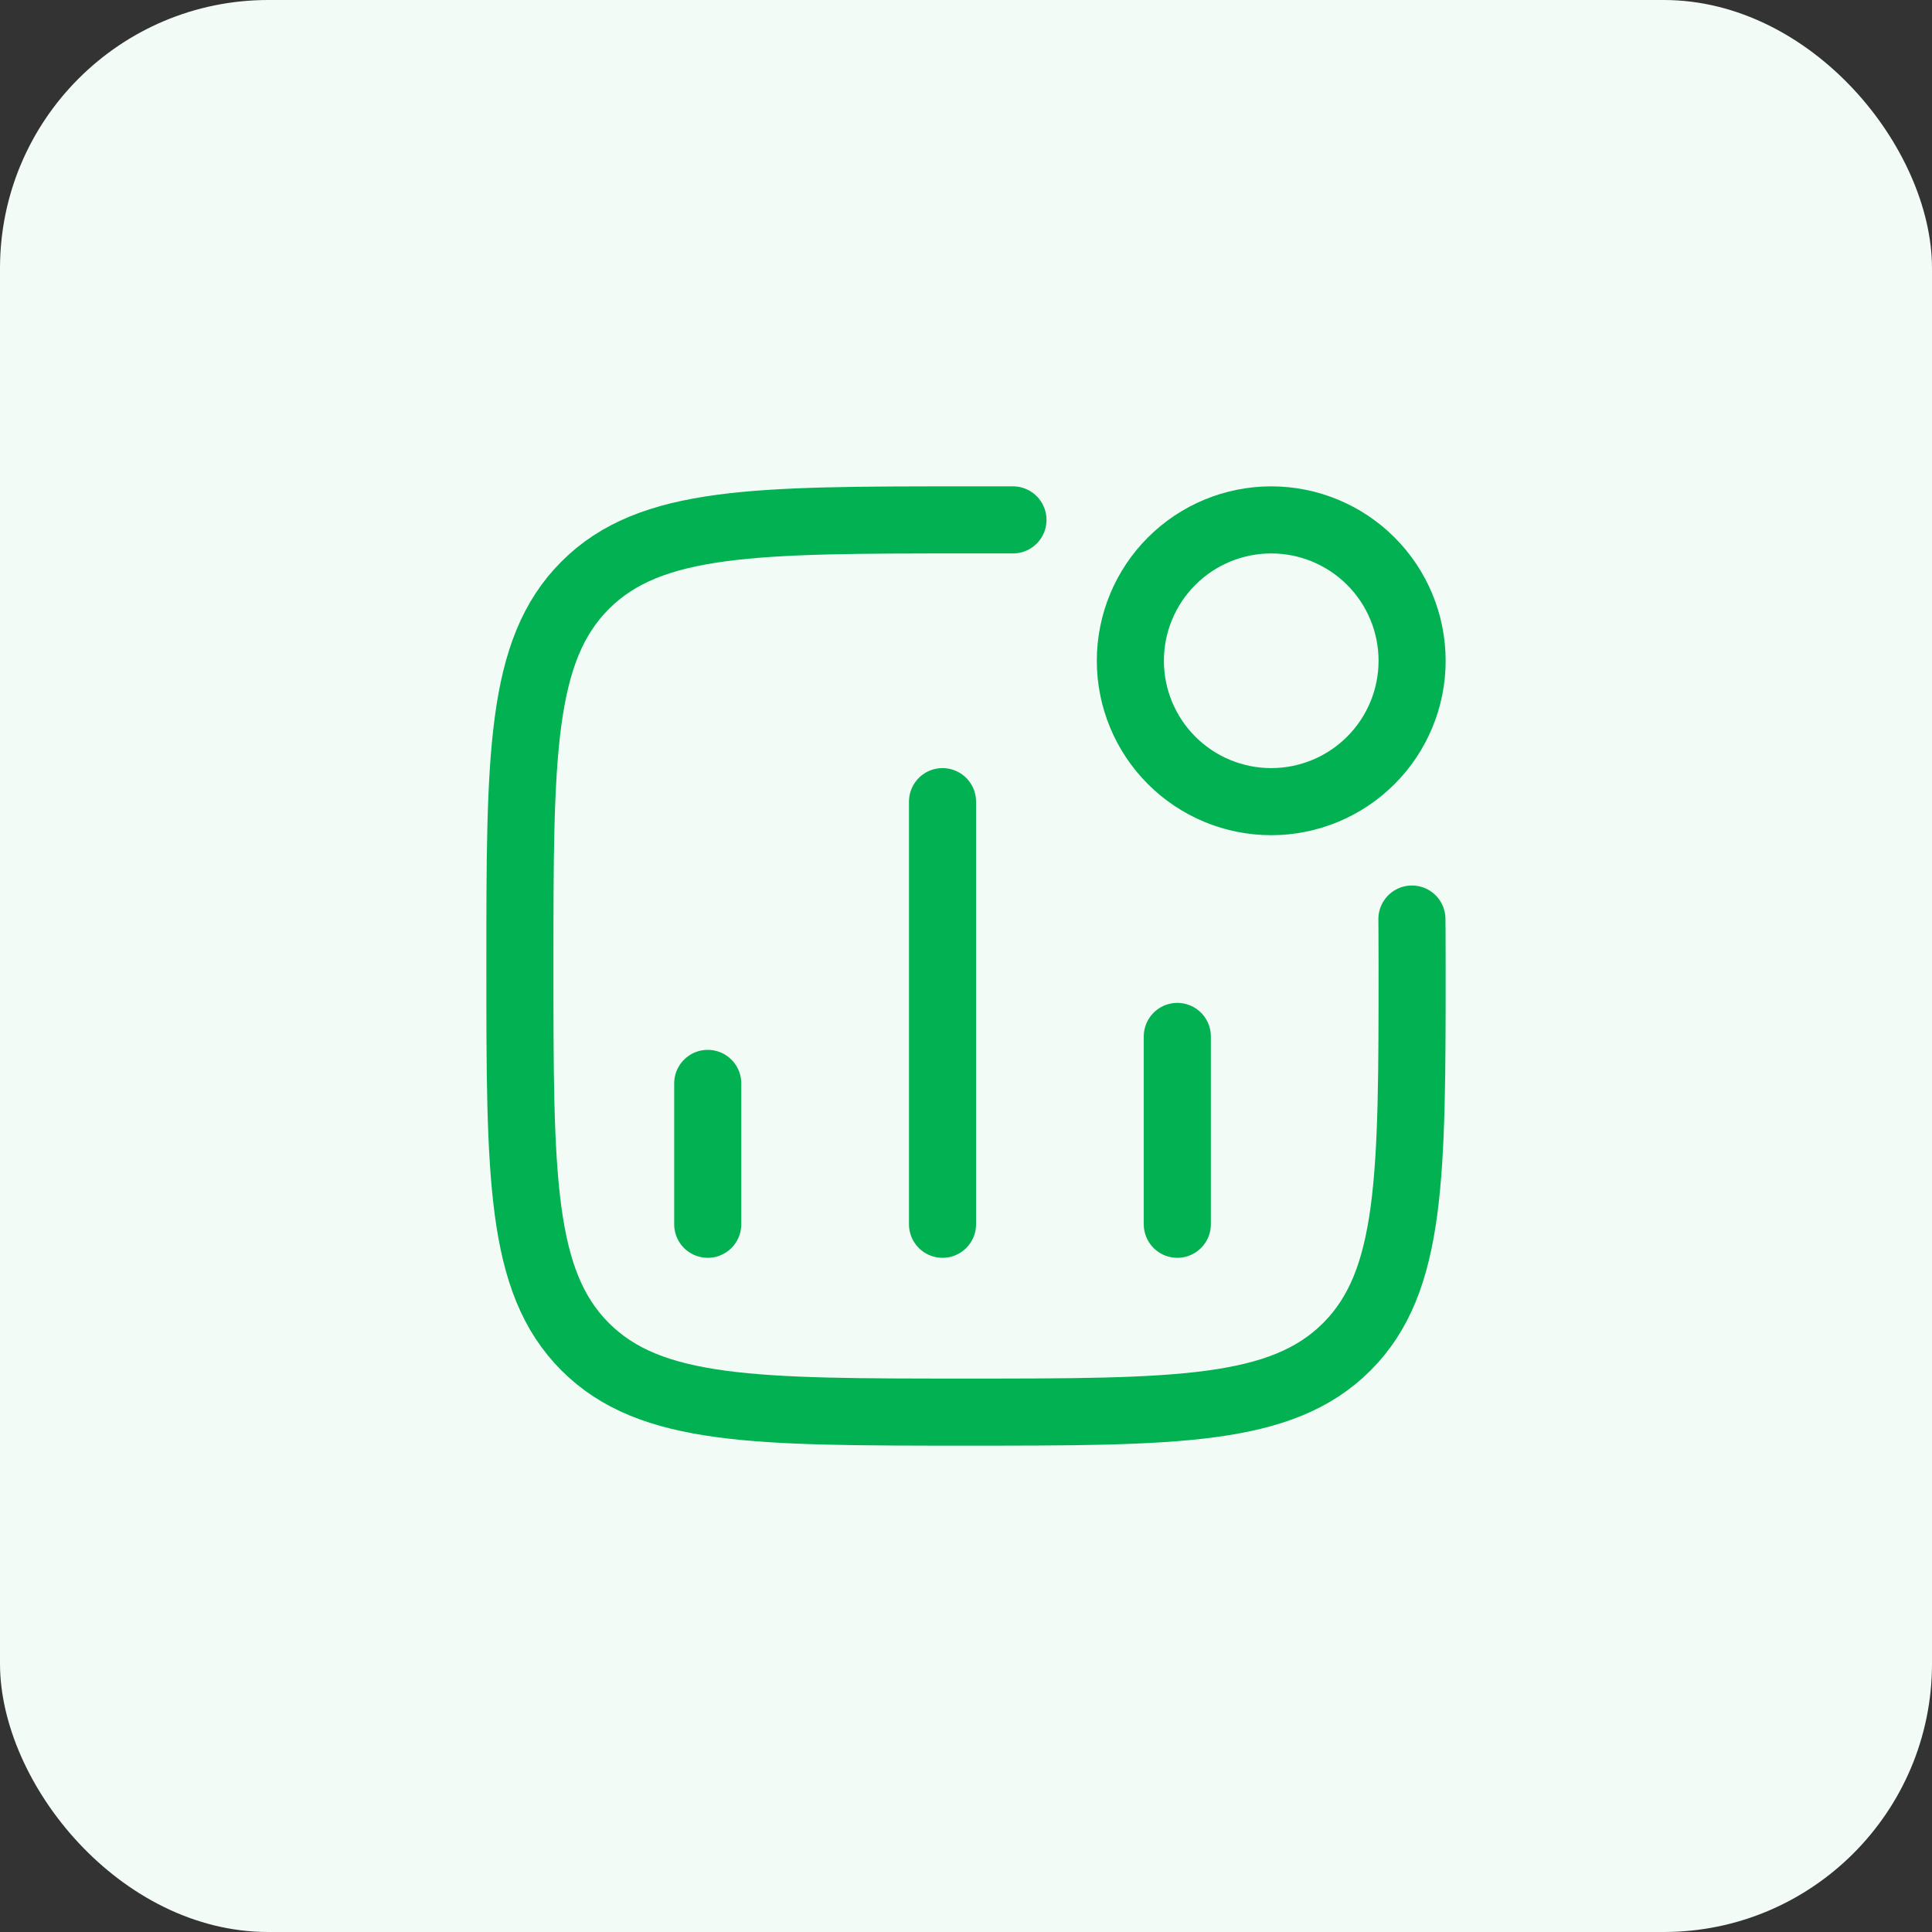
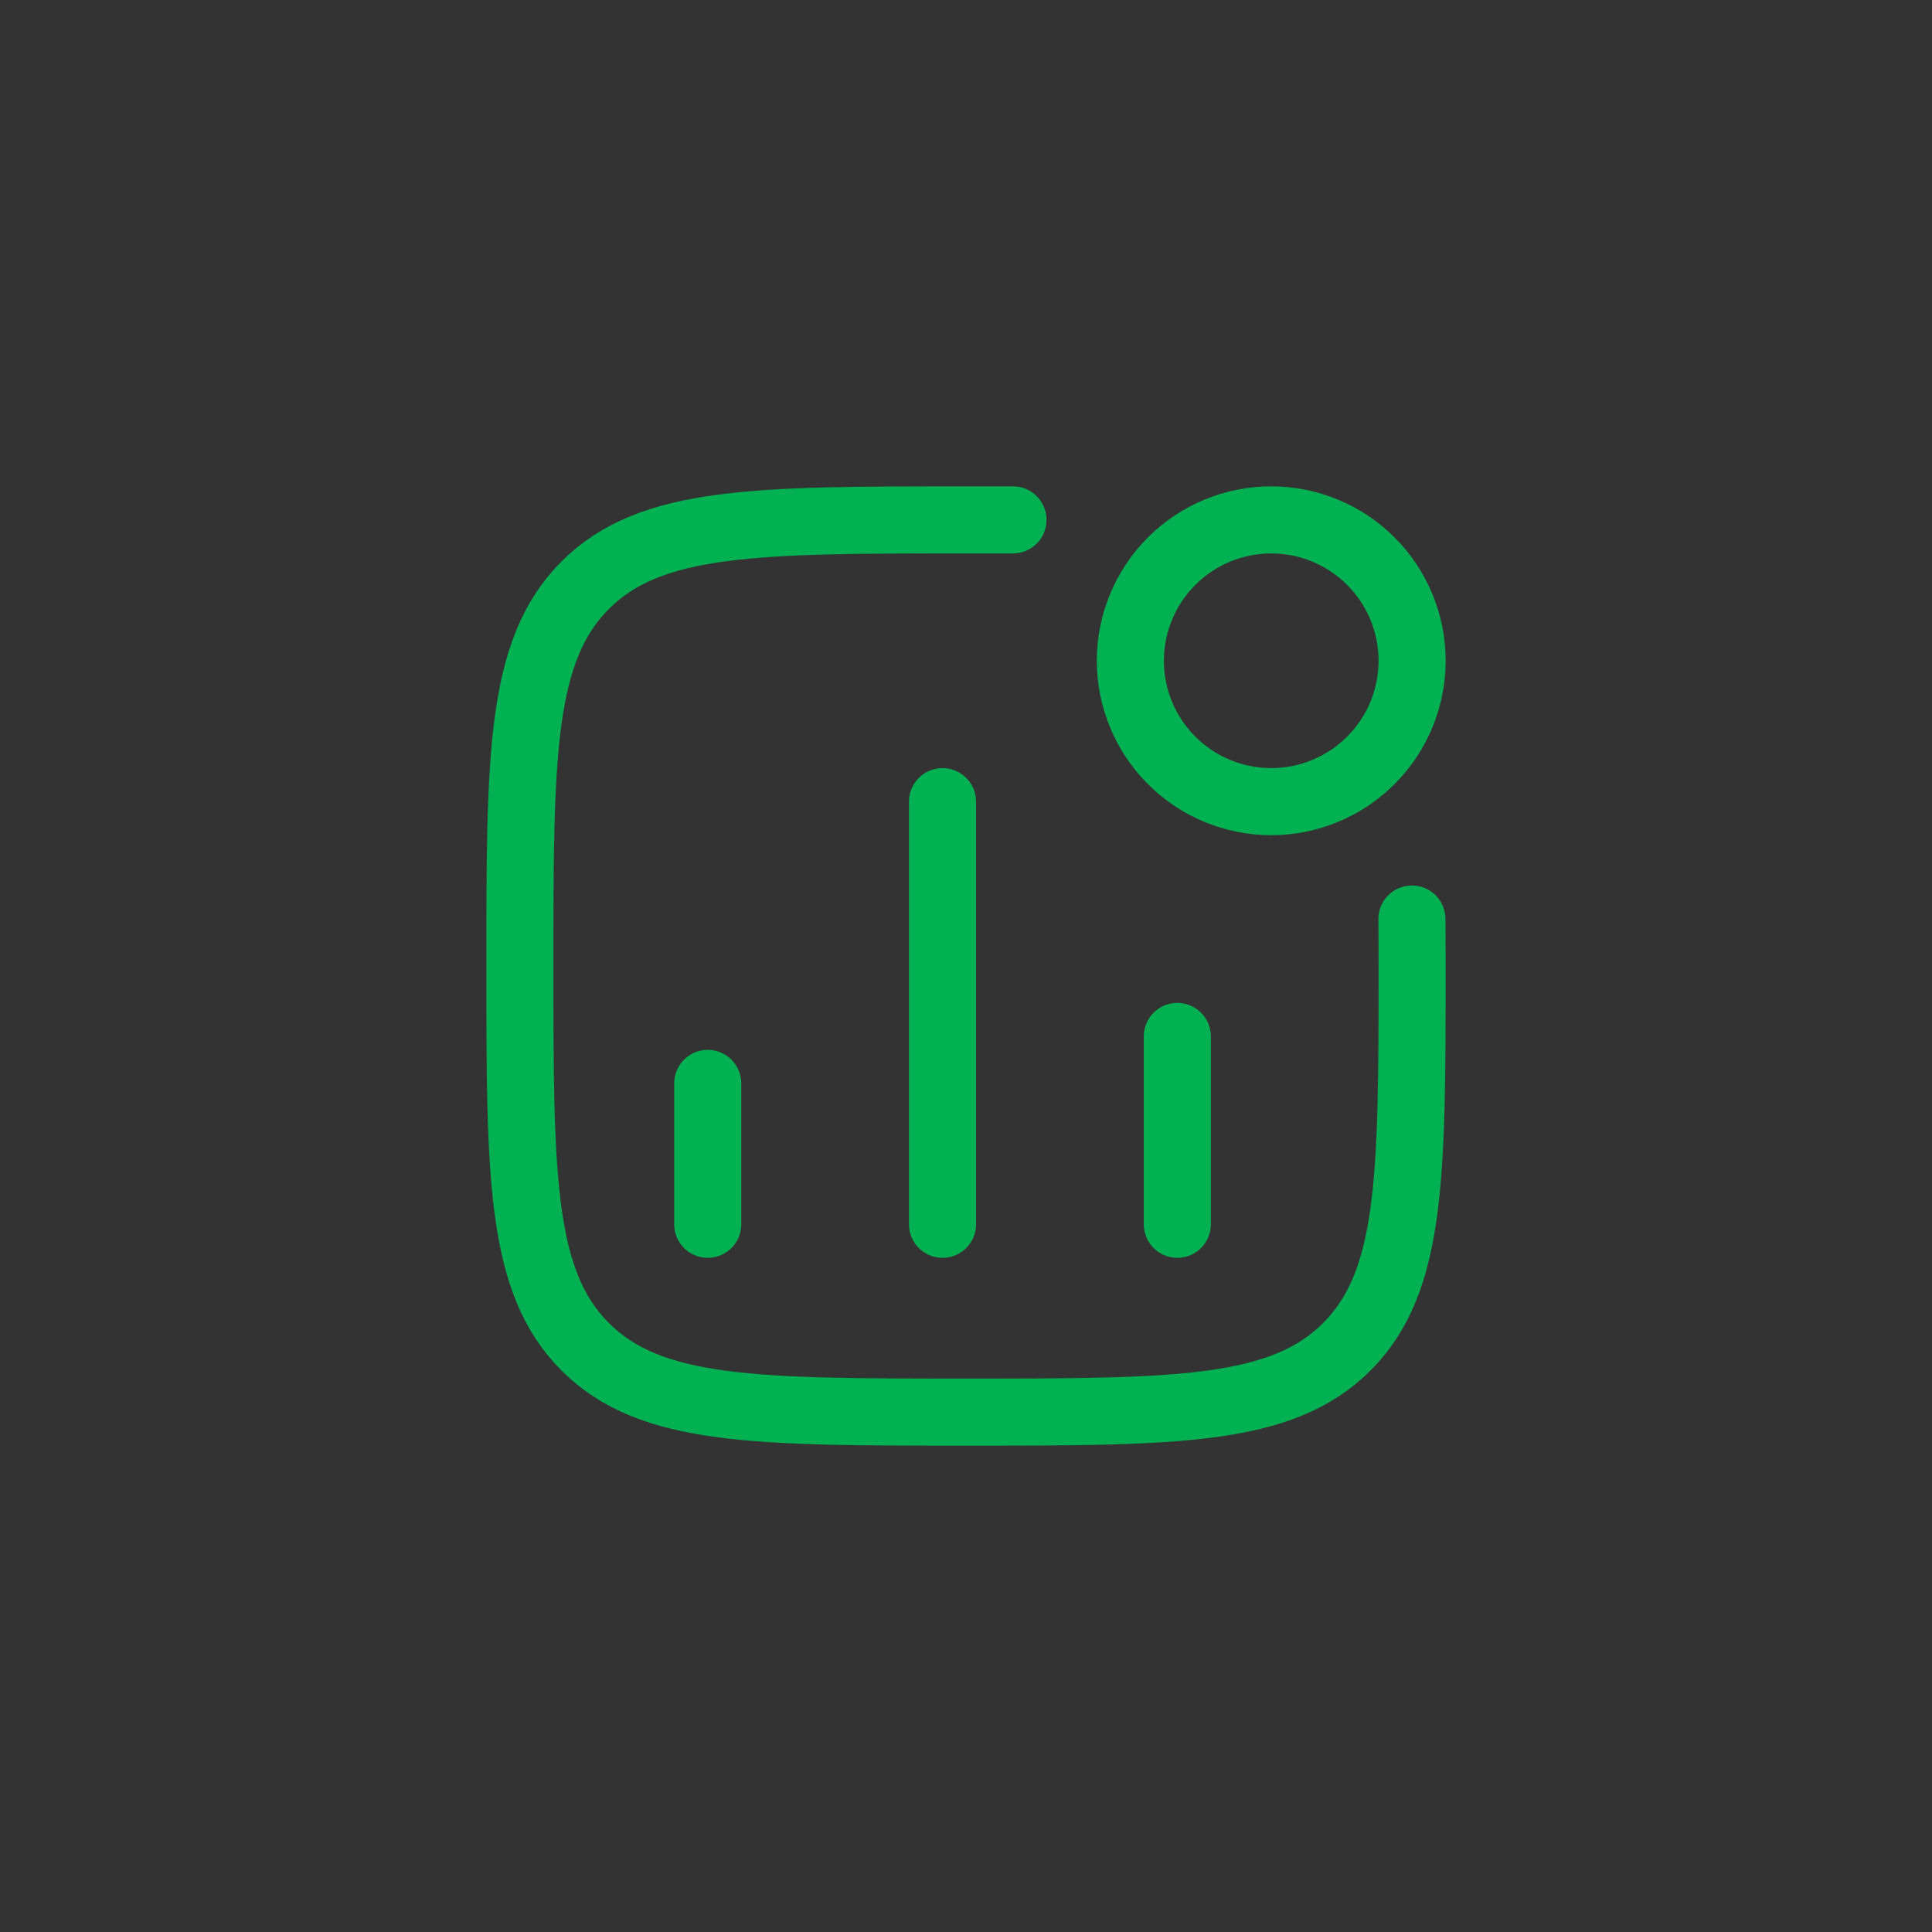
<svg xmlns="http://www.w3.org/2000/svg" width="72" height="72" viewBox="0 0 72 72" fill="none">
  <rect x="0" y="0" width="72" height="72" fill="#333333" stroke="none" />
-   <rect width="72" height="72" rx="10" fill="#F3FBF6" />
  <path d="M26.375 45.625V40.375M35.125 45.625V29.875M43.875 45.625V38.625M52.625 24.625C52.625 26.017 52.072 27.353 51.087 28.337C50.103 29.322 48.767 29.875 47.375 29.875C45.983 29.875 44.647 29.322 43.663 28.337C42.678 27.353 42.125 26.017 42.125 24.625C42.125 23.233 42.678 21.897 43.663 20.913C44.647 19.928 45.983 19.375 47.375 19.375C48.767 19.375 50.103 19.928 51.087 20.913C52.072 21.897 52.625 23.233 52.625 24.625Z" stroke="#02B151" stroke-width="2.5" stroke-linecap="round" stroke-linejoin="round" />
  <path d="M52.618 34.25C52.618 34.25 52.625 34.845 52.625 36C52.625 43.837 52.625 47.757 50.191 50.191C47.757 52.625 43.838 52.625 36 52.625C28.163 52.625 24.244 52.625 21.809 50.191C19.375 47.757 19.375 43.838 19.375 36C19.375 28.163 19.375 24.245 21.809 21.809C24.244 19.375 28.162 19.375 36 19.375H37.75" stroke="#02B151" stroke-width="2.5" stroke-linecap="round" stroke-linejoin="round" />
</svg>